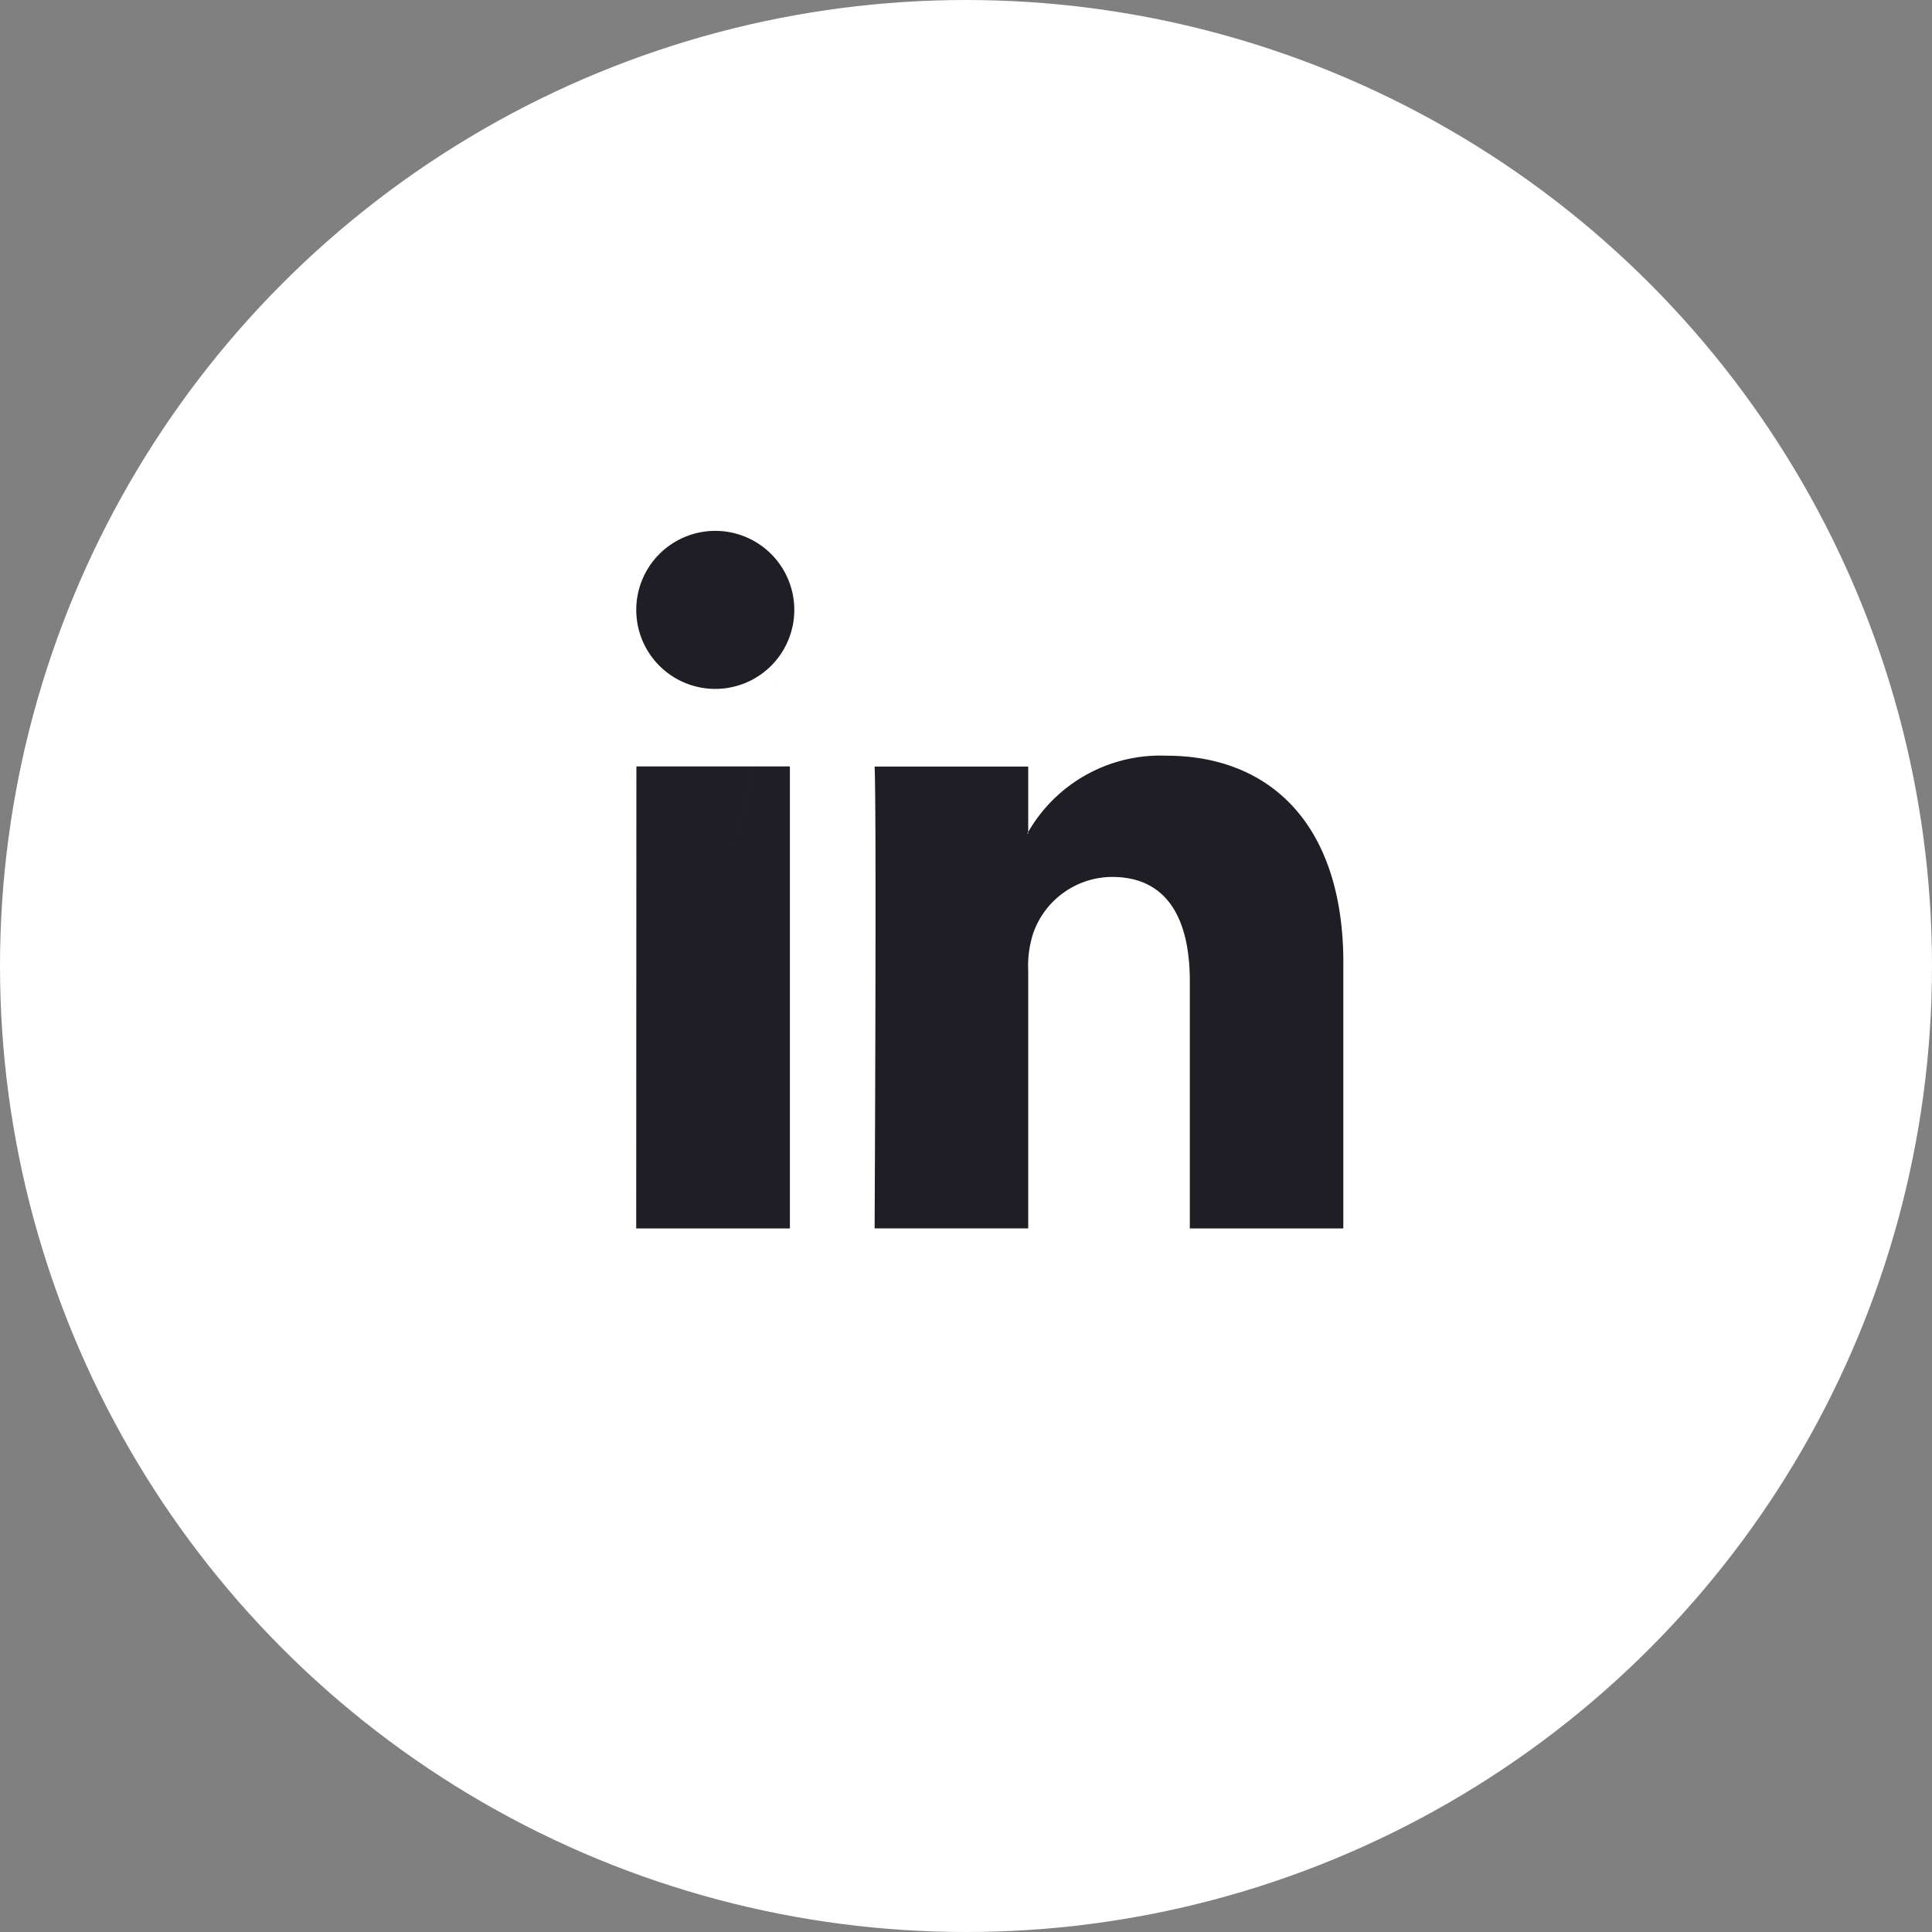
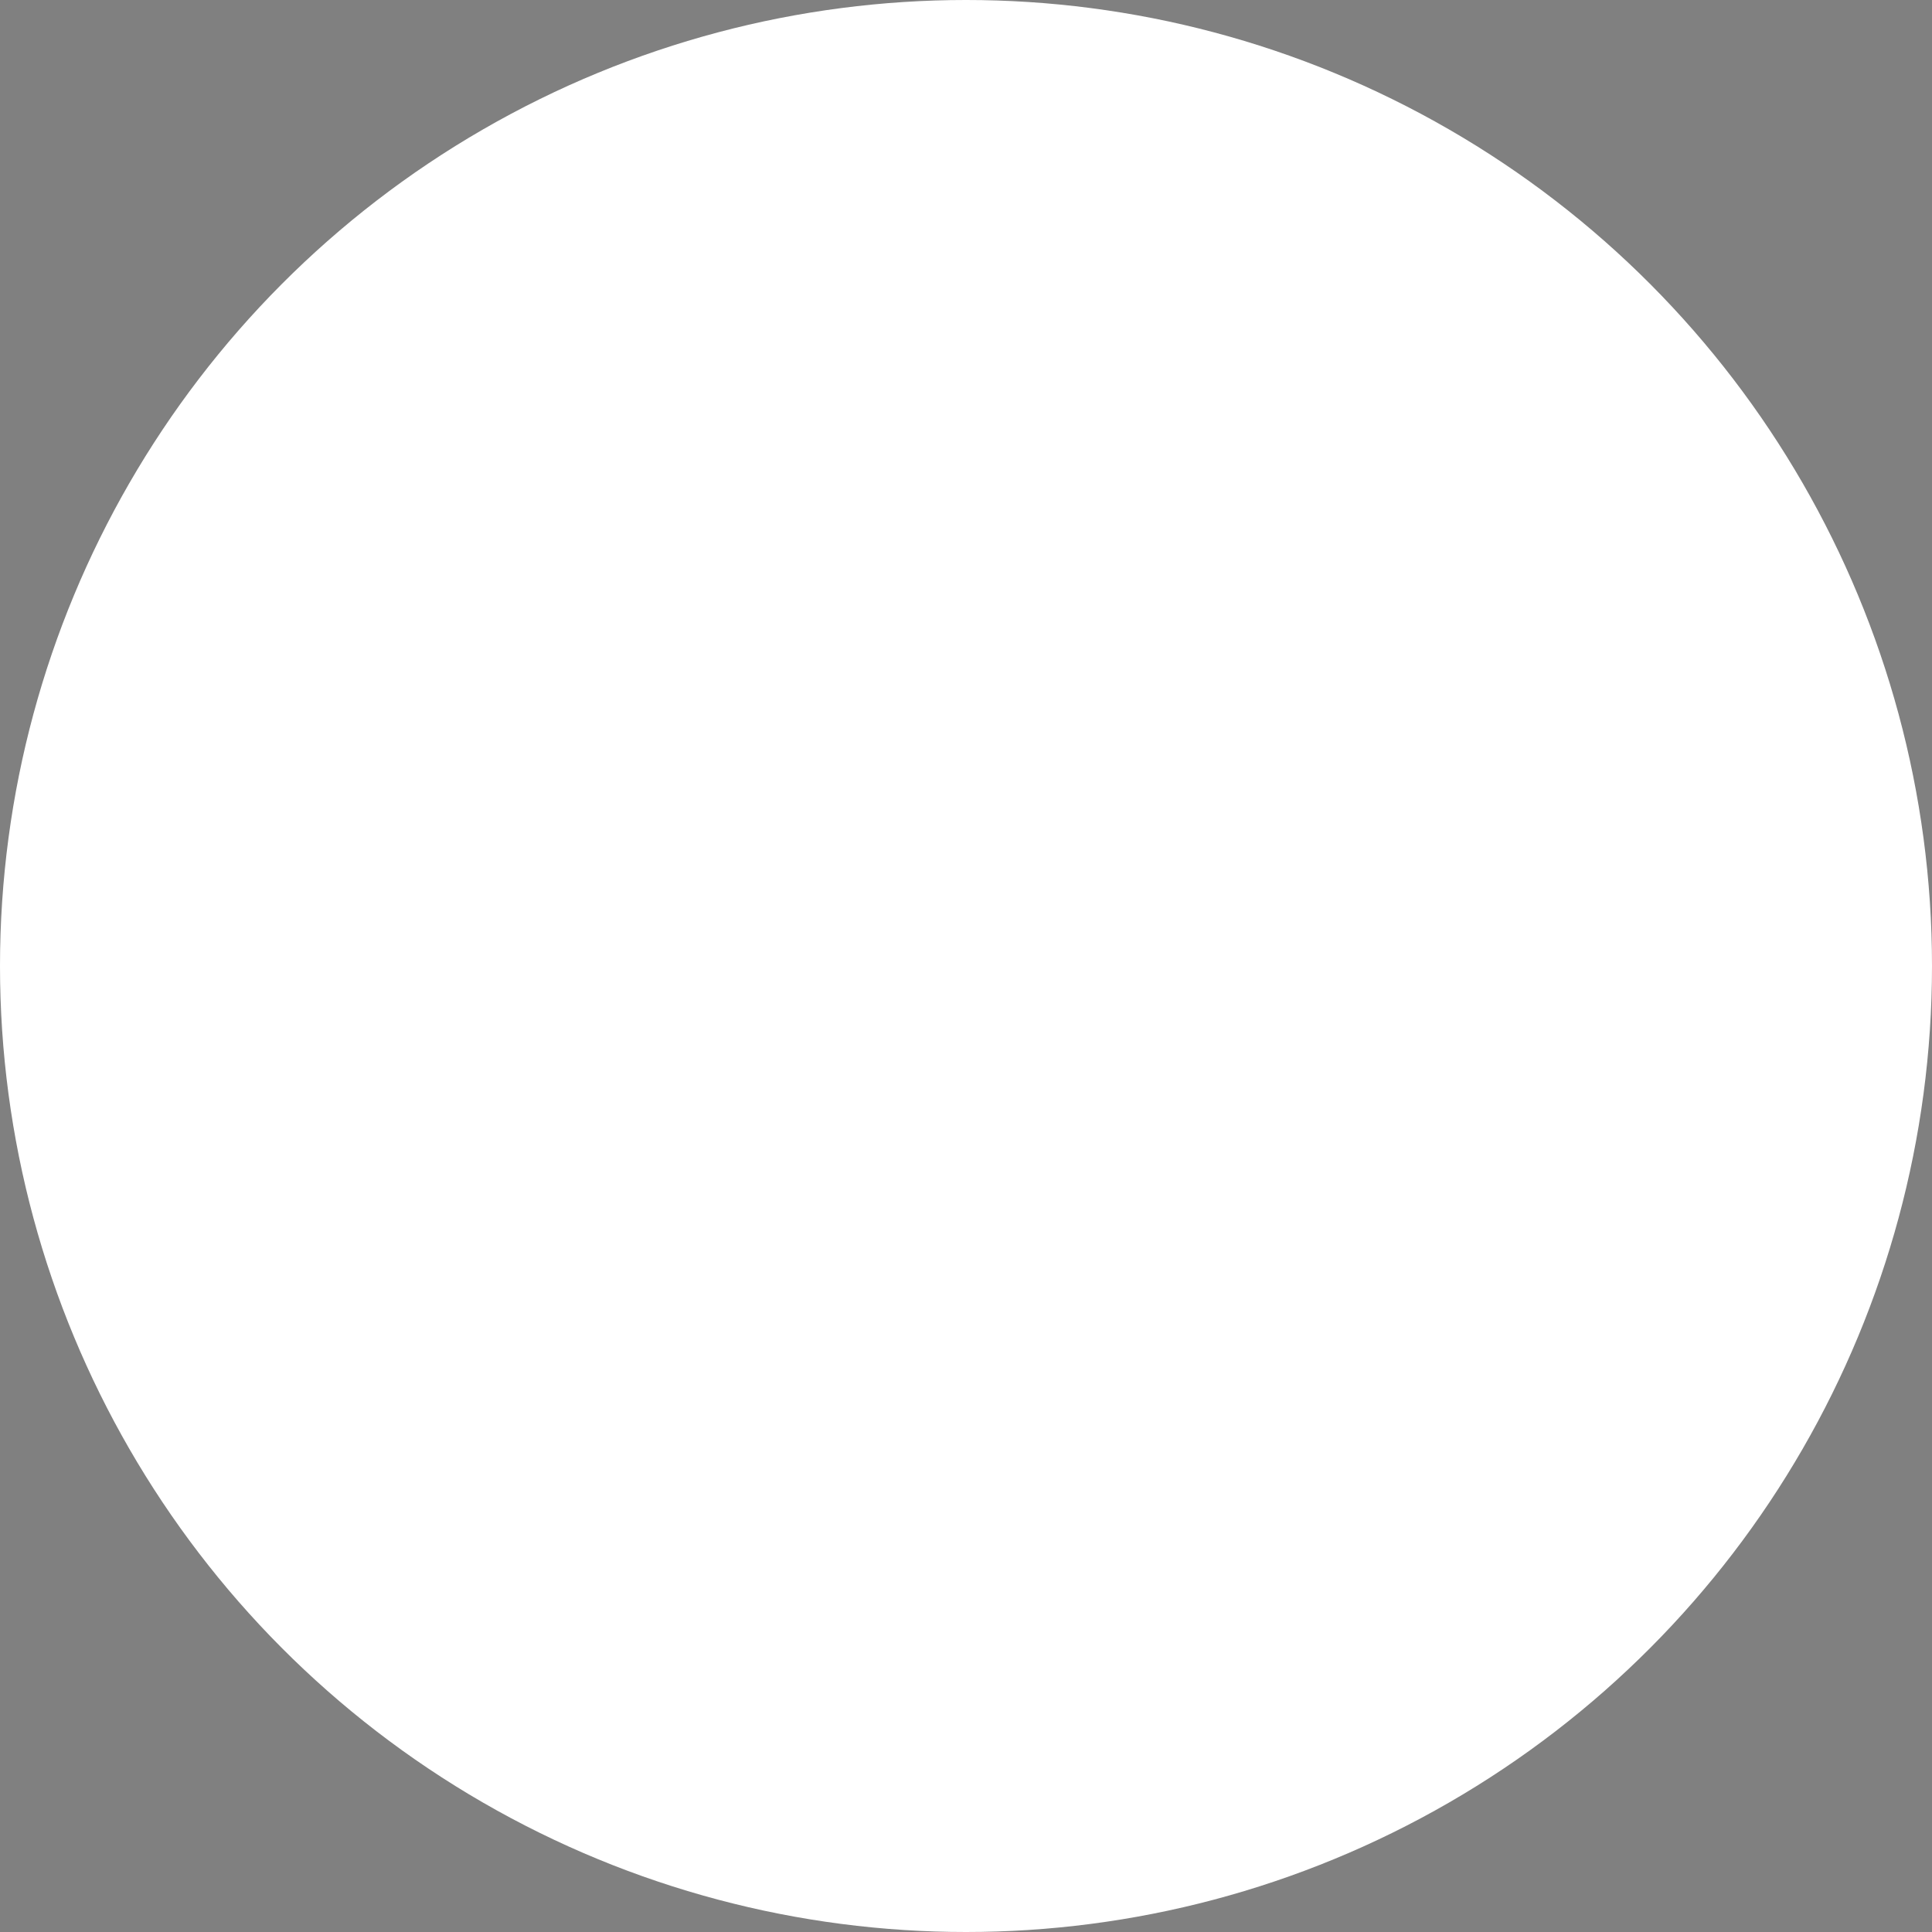
<svg xmlns="http://www.w3.org/2000/svg" width="40" height="40" viewBox="0 0 40 40">
  <rect x="0" y="0" width="40" height="40" fill="#808080" stroke="none" />
  <g id="Group_1572" data-name="Group 1572" transform="translate(-659 -3281)">
    <circle id="Ellipse_54" data-name="Ellipse 54" cx="20" cy="20" r="20" transform="translate(659 3281)" fill="#fff" />
    <g id="Group_1573" data-name="Group 1573" transform="translate(672.172 3291.992)">
      <g id="Group_1562" data-name="Group 1562" transform="translate(0 0)">
        <g id="Group_1561" data-name="Group 1561">
-           <path id="Path_2596" data-name="Path 2596" d="M303.258,137.683v5.483H300.08v-5.116c0-1.285-.459-2.162-1.61-2.162a1.739,1.739,0,0,0-1.631,1.162,2.177,2.177,0,0,0-.105.775v5.34h-3.18s.043-8.665,0-9.562h3.18v1.355c-.007.011-.016.021-.021.031h.021v-.031a3.156,3.156,0,0,1,2.865-1.58c2.092,0,3.66,1.367,3.66,4.3Zm-14.64,5.483H291.8V133.6h-3.178Zm0,0,3.273-12.806a1.636,1.636,0,1,1-1.637-1.637A1.636,1.636,0,0,1,291.891,130.361Z" transform="translate(-288.618 -128.724)" fill="#1e1e24" />
-         </g>
+           </g>
      </g>
    </g>
  </g>
</svg>